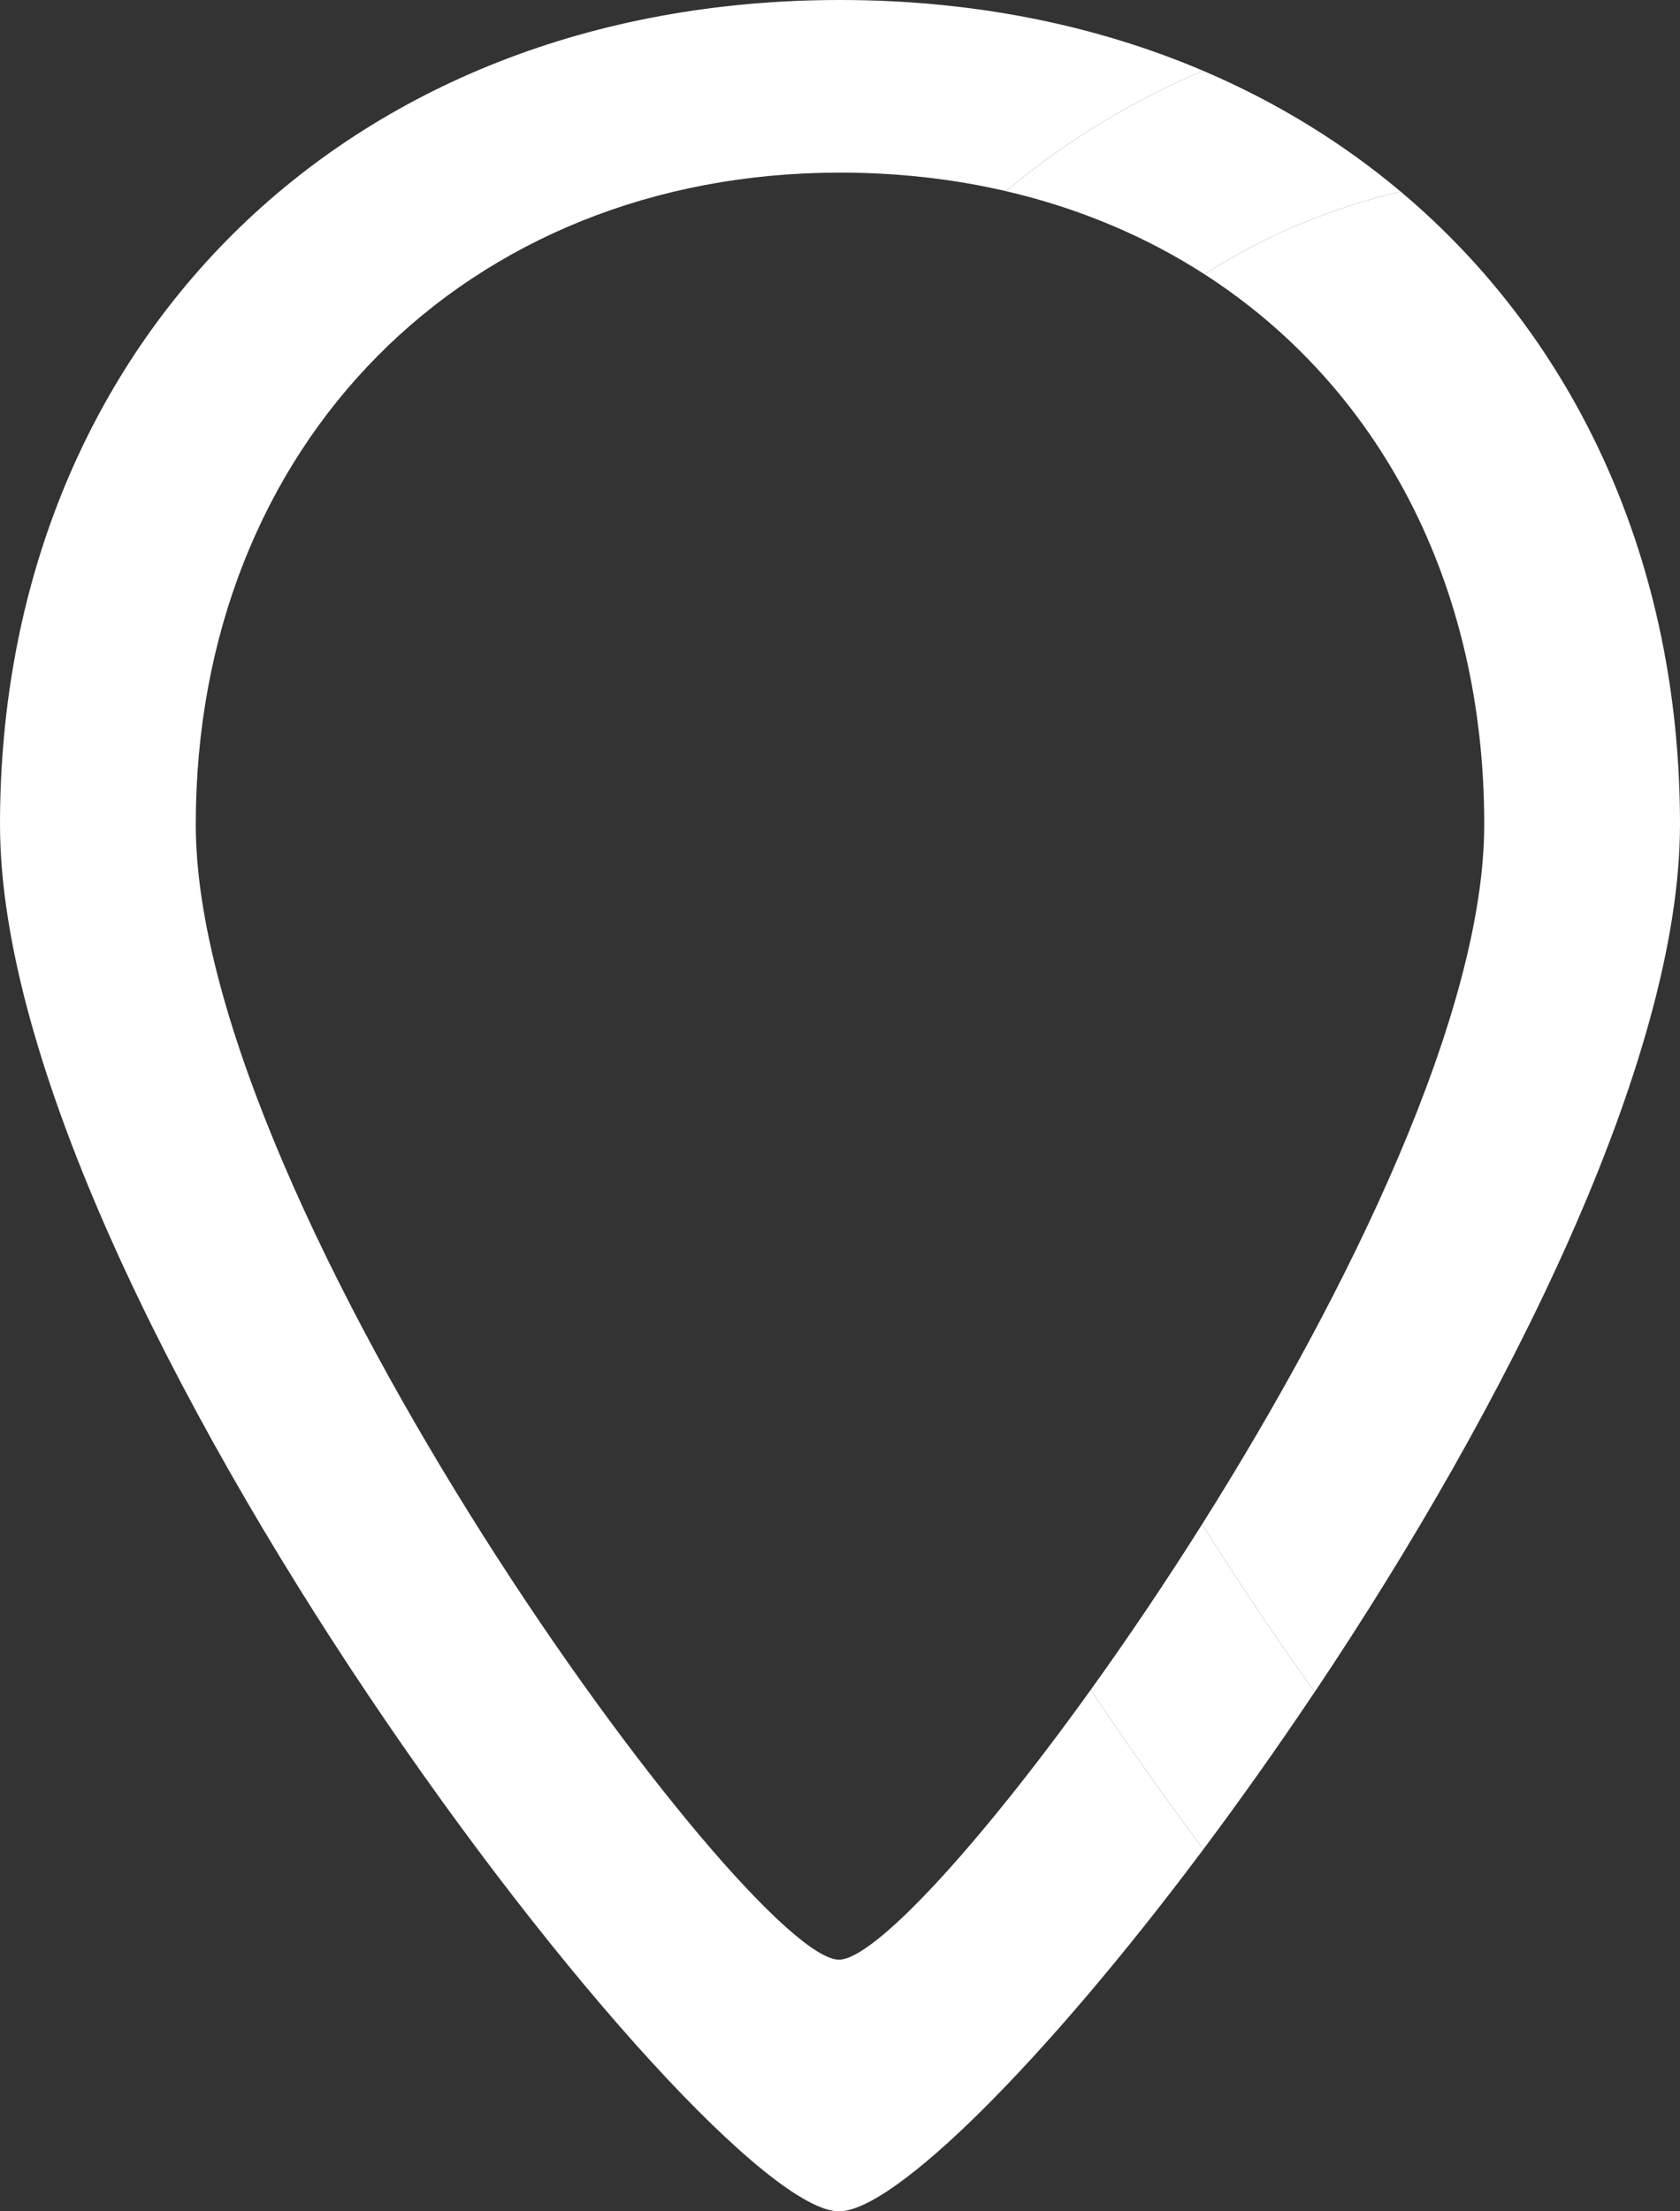
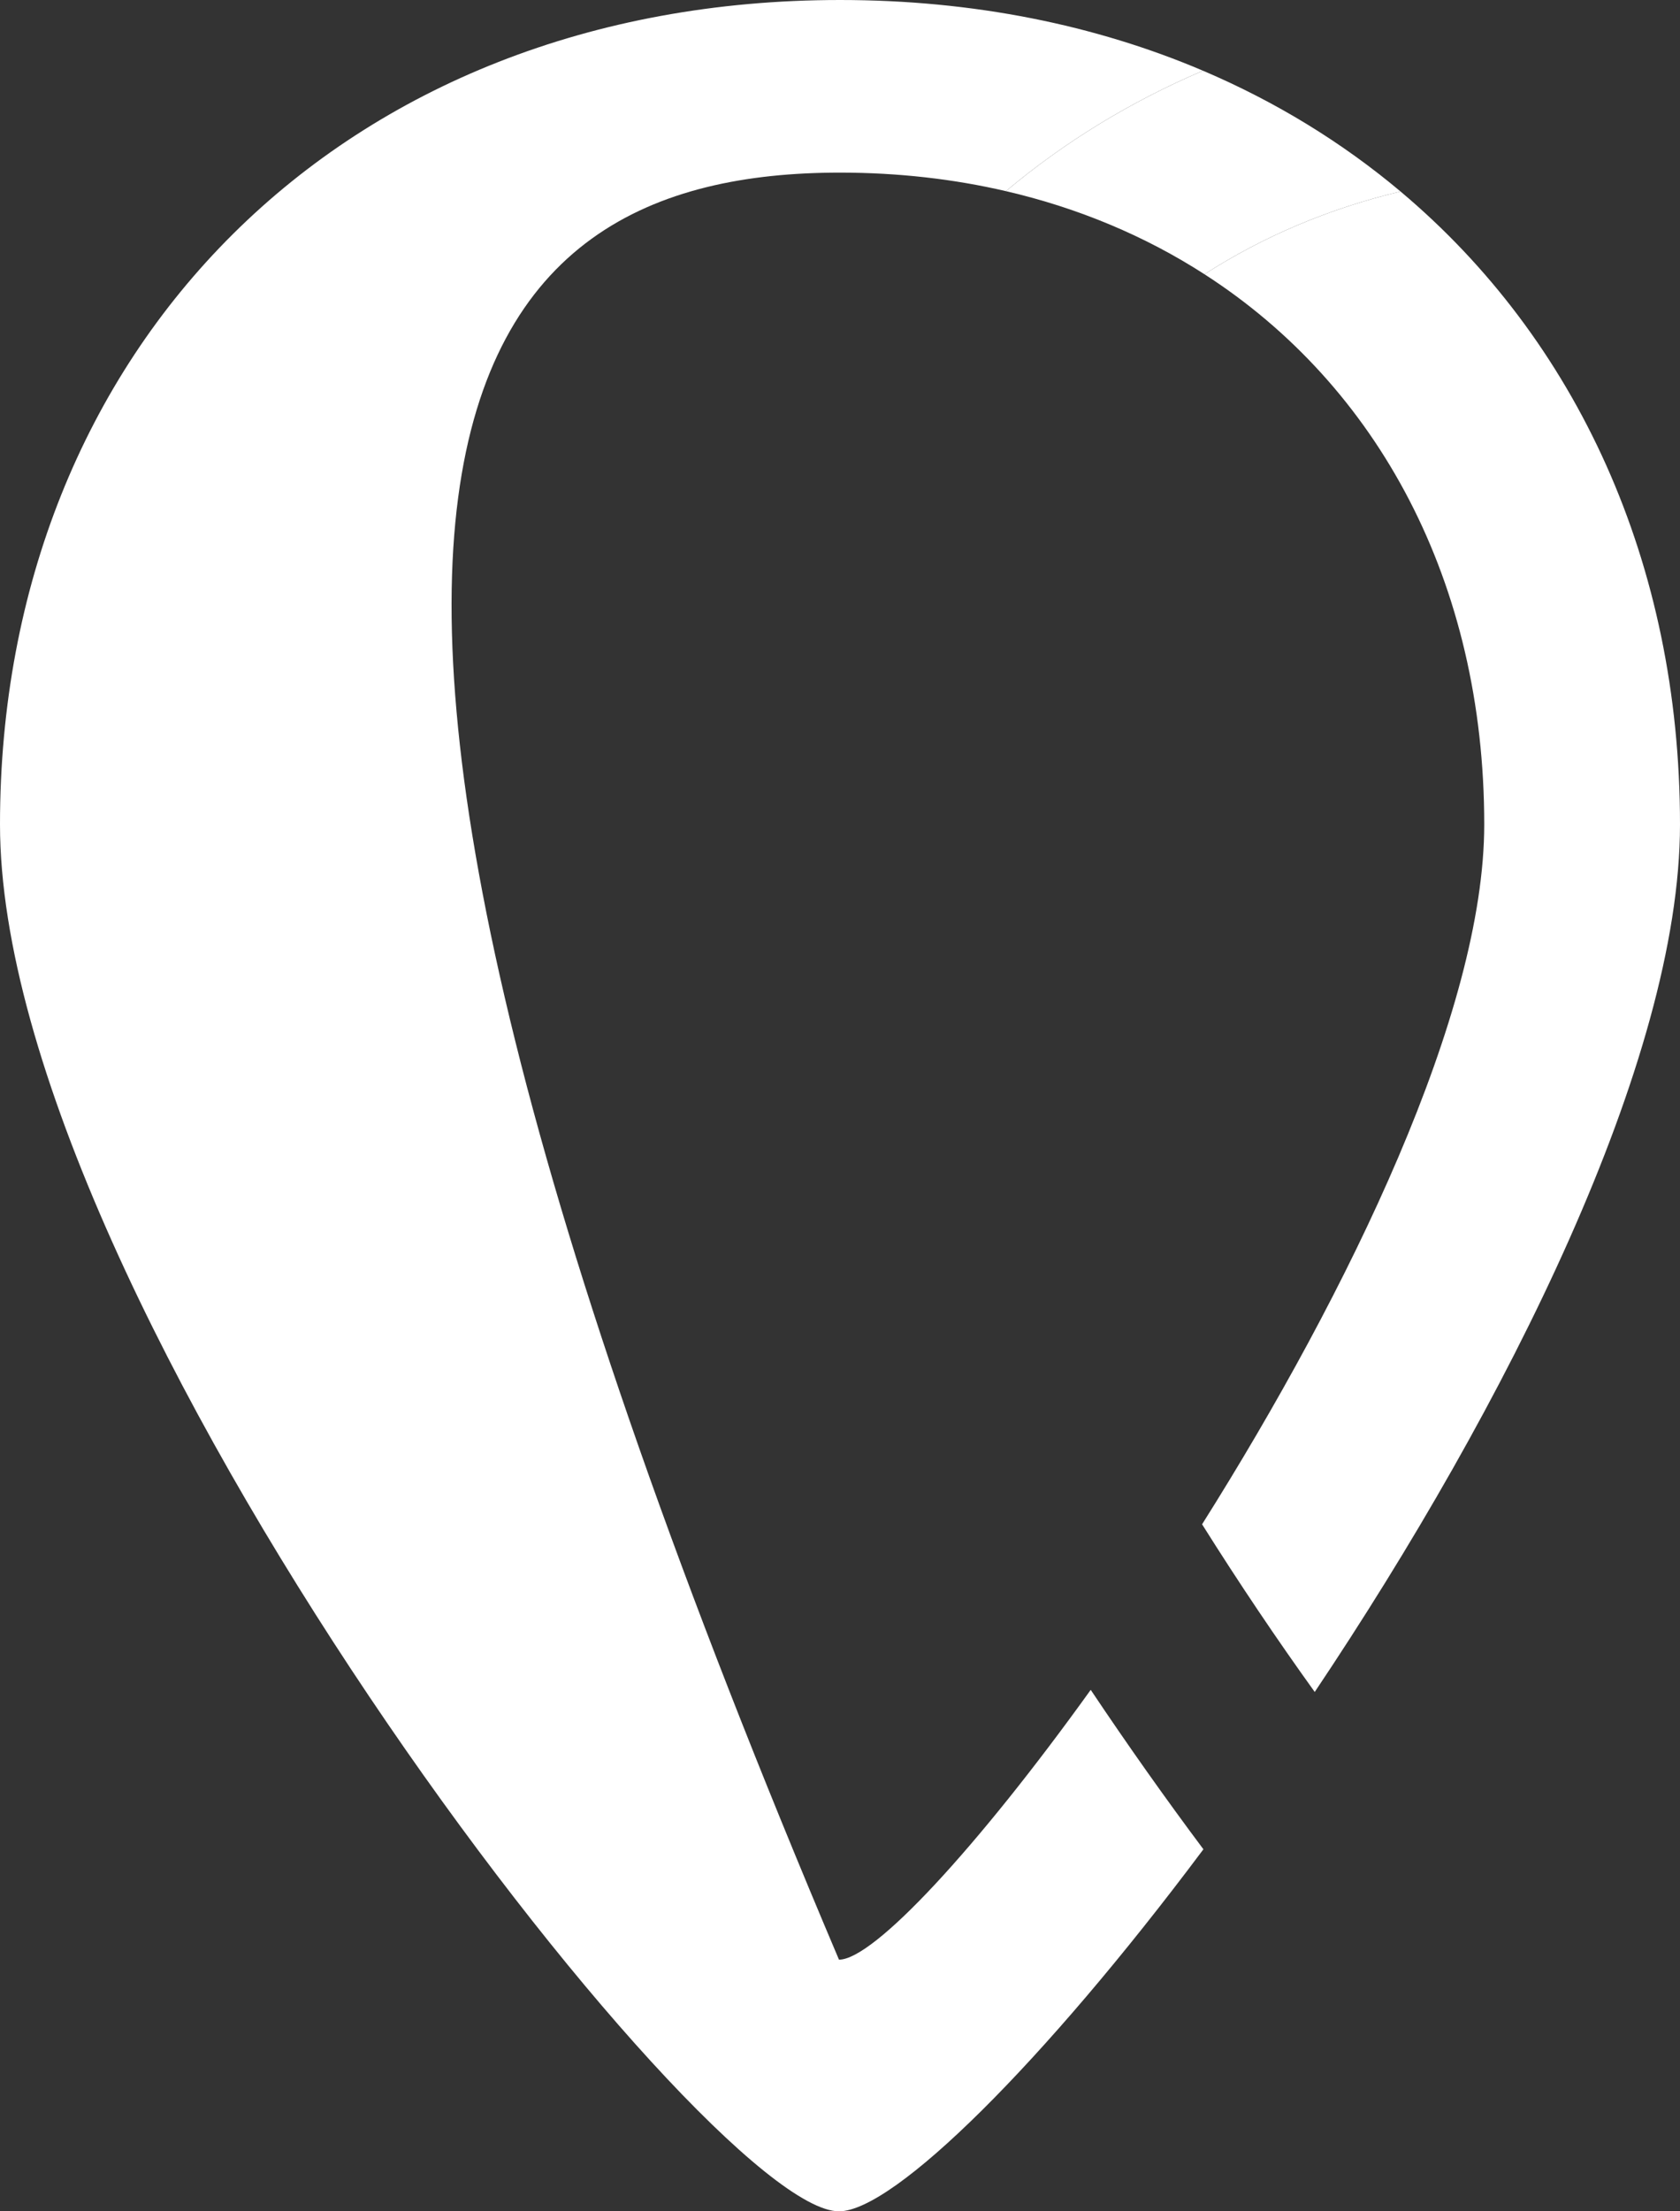
<svg xmlns="http://www.w3.org/2000/svg" width="38" height="50" viewBox="0 0 38 50" fill="none">
  <rect x="0" y="0" width="38" height="50" fill="#333333" stroke="none" />
-   <path d="M29.712 38.294C28.888 39.523 28.049 40.705 27.22 41.814C26.372 40.68 25.514 39.469 24.671 38.209C25.5 37.056 26.354 35.792 27.19 34.466C28.035 35.811 28.899 37.091 29.738 38.257L29.712 38.294Z" fill="white" />
  <path d="M27.211 1.599C28.863 2.303 30.361 3.223 31.679 4.33C30.057 4.715 28.567 5.35 27.244 6.201C25.911 5.342 24.402 4.705 22.753 4.322C24.068 3.219 25.562 2.301 27.211 1.599Z" fill="white" />
-   <path fill-rule="evenodd" clip-rule="evenodd" d="M19 -1.39949e-06C7.729 -1.39949e-06 0 7.887 0 18.641C0 29.395 15.933 50 18.977 50C20.218 50 23.61 46.637 27.193 41.85L27.22 41.814C26.372 40.68 25.514 39.469 24.671 38.209C22.094 41.795 19.761 44.31 18.977 44.31C16.934 44.31 4.428 27.324 4.428 18.641C4.428 10.037 10.547 3.903 19 3.903C20.314 3.903 21.57 4.047 22.753 4.322C24.068 3.219 25.562 2.301 27.211 1.599C24.781 0.565 22.017 -1.39949e-06 19 -1.39949e-06ZM27.244 6.201C28.567 5.35 30.057 4.715 31.679 4.33C35.66 7.675 38 12.724 38 18.641C38 23.974 34.07 31.793 29.738 38.257C28.899 37.091 28.035 35.811 27.19 34.466C30.525 29.172 33.572 22.88 33.572 18.641C33.572 13.159 31.166 8.725 27.244 6.201Z" fill="white" />
+   <path fill-rule="evenodd" clip-rule="evenodd" d="M19 -1.39949e-06C7.729 -1.39949e-06 0 7.887 0 18.641C0 29.395 15.933 50 18.977 50C20.218 50 23.61 46.637 27.193 41.85L27.22 41.814C26.372 40.68 25.514 39.469 24.671 38.209C22.094 41.795 19.761 44.31 18.977 44.31C4.428 10.037 10.547 3.903 19 3.903C20.314 3.903 21.57 4.047 22.753 4.322C24.068 3.219 25.562 2.301 27.211 1.599C24.781 0.565 22.017 -1.39949e-06 19 -1.39949e-06ZM27.244 6.201C28.567 5.35 30.057 4.715 31.679 4.33C35.66 7.675 38 12.724 38 18.641C38 23.974 34.07 31.793 29.738 38.257C28.899 37.091 28.035 35.811 27.19 34.466C30.525 29.172 33.572 22.88 33.572 18.641C33.572 13.159 31.166 8.725 27.244 6.201Z" fill="white" />
</svg>